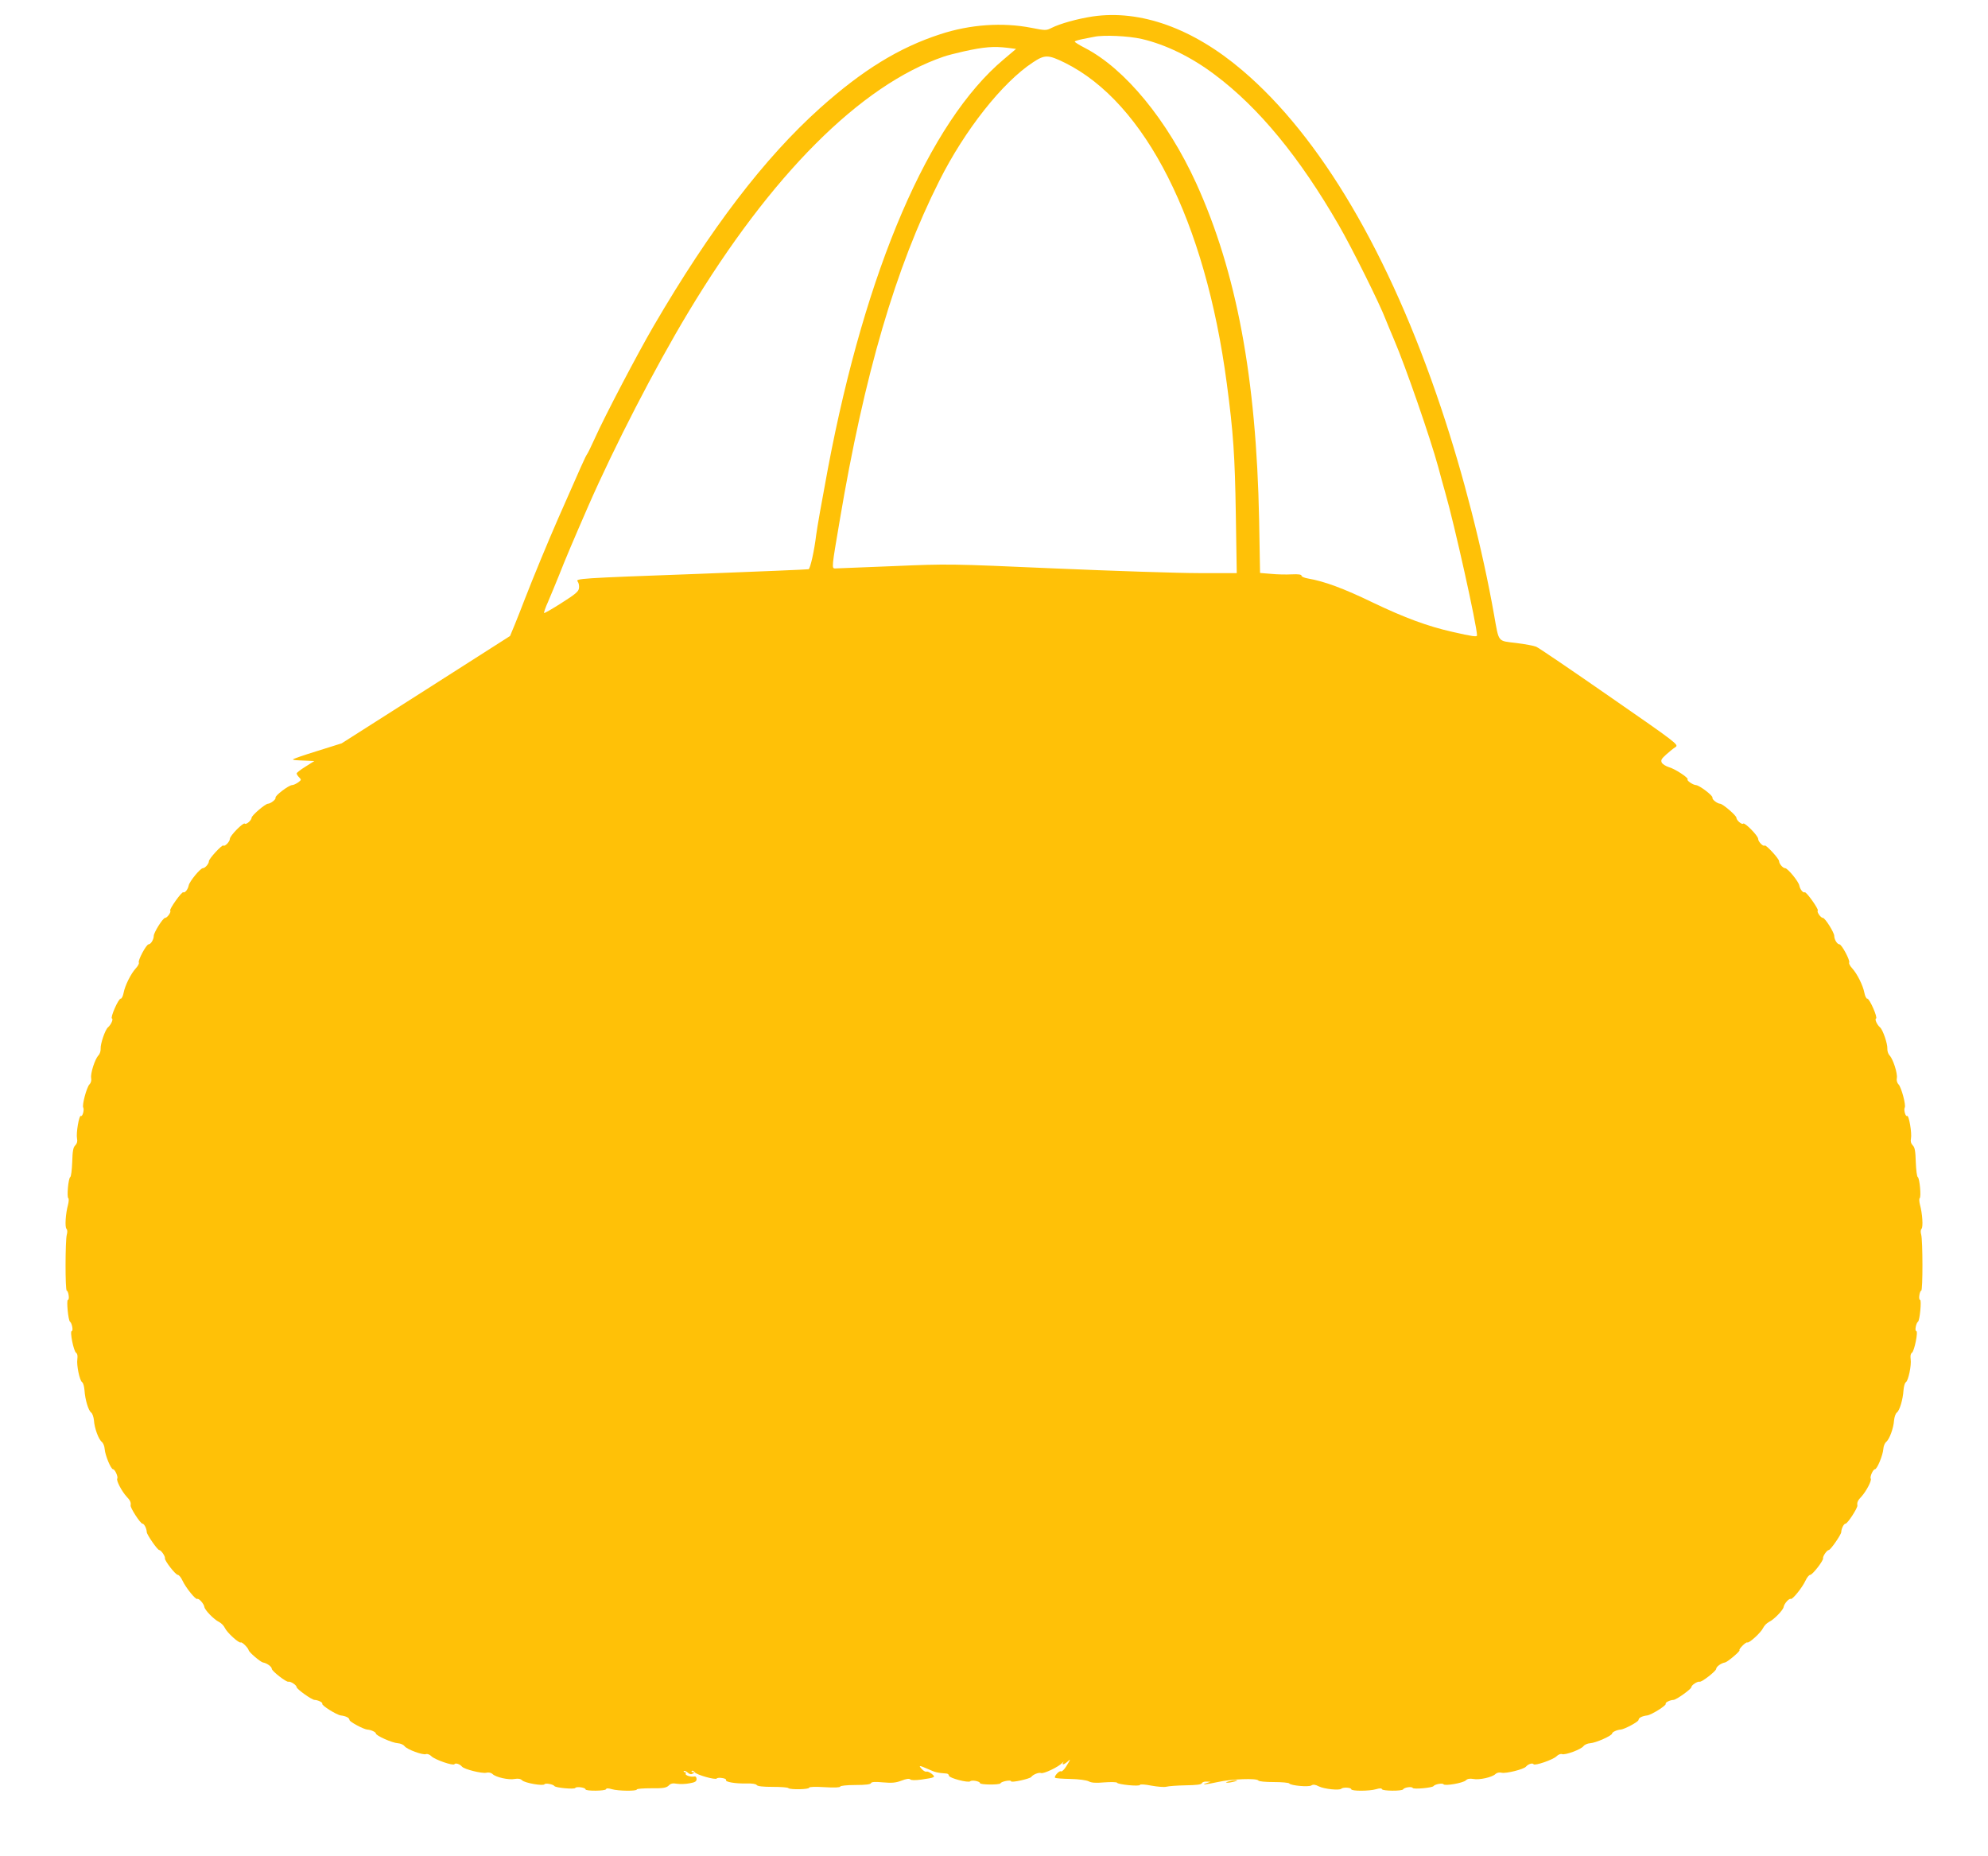
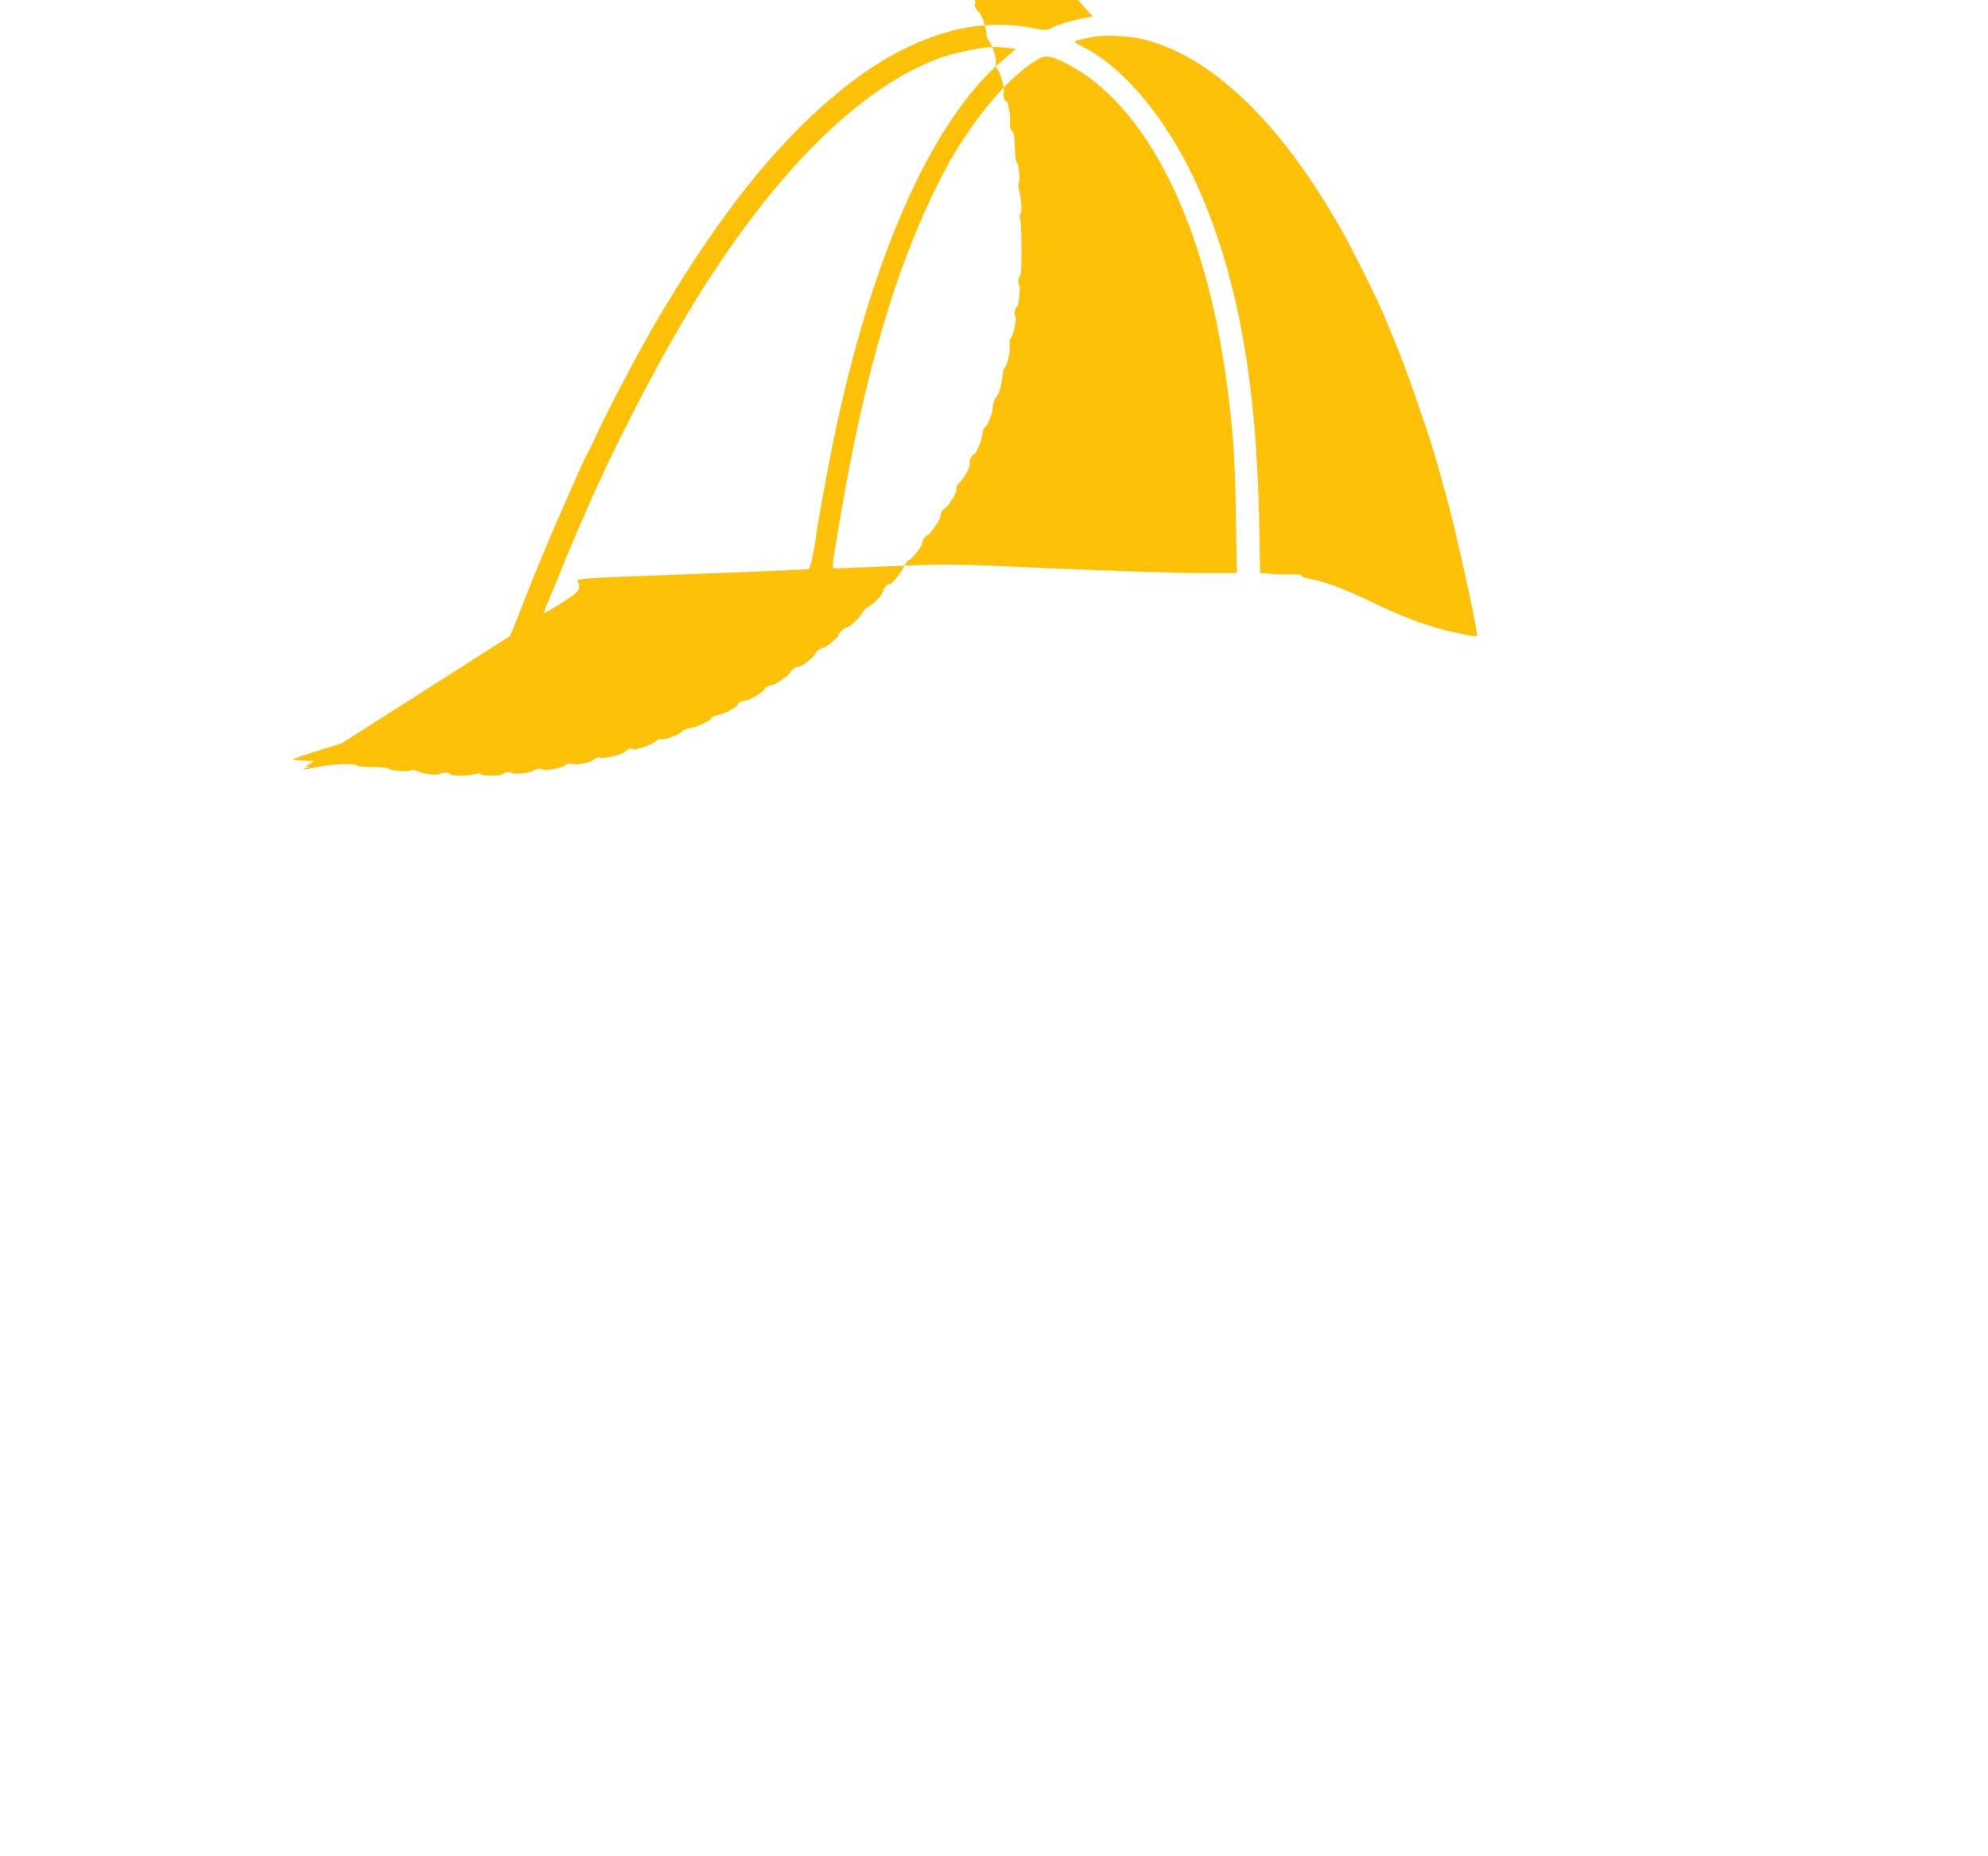
<svg xmlns="http://www.w3.org/2000/svg" version="1.0" width="1280pt" height="1195pt" viewBox="0 0 1280 1195" preserveAspectRatio="xMidYMid meet">
  <g transform="translate(0,1195) scale(0.1,-0.1)" fill="#ffc107" stroke="none">
-     <path d="M7035 11844 c-98 -15 -210 -46 -265 -74 -34 -17 -39 -17 -130 1 -185 36 -392 22 -585 -41 -268 -87 -502 -232 -774 -475 -359 -322 -706 -776 -1073 -1405 -101 -173 -315 -581 -378 -722 -23 -51 -46 -98 -51 -104 -8 -10 -36 -72 -186 -414 -67 -153 -161 -381 -213 -515 -21 -55 -51 -131 -67 -170 l-29 -70 -542 -346 -542 -345 -159 -50 c-88 -27 -157 -51 -155 -54 5 -4 12 -5 94 -8 l44 -2 -57 -36 c-31 -19 -57 -39 -57 -44 0 -5 7 -16 16 -25 15 -15 15 -17 -7 -33 -13 -9 -30 -17 -39 -17 -23 -2 -110 -68 -106 -81 4 -11 -31 -38 -49 -39 -17 0 -105 -76 -105 -90 0 -16 -35 -47 -44 -38 -9 10 -96 -78 -96 -98 0 -18 -33 -52 -42 -43 -8 7 -93 -85 -93 -101 0 -17 -25 -45 -39 -45 -16 0 -86 -85 -91 -111 -5 -26 -25 -50 -35 -44 -9 6 -92 -110 -84 -118 8 -8 -19 -47 -33 -47 -14 0 -73 -94 -73 -116 0 -23 -19 -54 -33 -54 -15 0 -71 -105 -63 -118 3 -5 -6 -22 -19 -36 -33 -36 -70 -111 -79 -158 -4 -21 -12 -38 -19 -38 -15 0 -69 -124 -56 -128 10 -4 -7 -41 -26 -57 -18 -15 -49 -106 -47 -137 1 -14 -5 -33 -13 -42 -23 -22 -54 -118 -48 -148 3 -15 -2 -31 -11 -40 -18 -18 -49 -134 -40 -149 8 -14 -5 -61 -15 -54 -12 7 -32 -112 -25 -146 4 -17 0 -32 -11 -43 -14 -13 -18 -38 -20 -108 -2 -50 -7 -94 -13 -97 -12 -8 -23 -129 -12 -136 4 -3 3 -22 -2 -42 -16 -58 -21 -144 -10 -155 6 -6 7 -21 2 -38 -10 -36 -11 -360 0 -360 4 0 10 -14 12 -30 3 -17 0 -30 -5 -30 -10 0 2 -133 14 -140 12 -8 22 -60 11 -60 -14 0 12 -130 28 -140 8 -5 11 -20 8 -41 -6 -40 15 -139 31 -149 7 -4 13 -27 15 -51 4 -61 25 -131 43 -144 8 -6 16 -29 18 -51 3 -49 30 -123 51 -138 8 -7 17 -27 18 -46 3 -40 40 -130 54 -130 12 0 34 -49 27 -60 -8 -12 29 -82 60 -116 24 -25 29 -38 26 -57 -3 -15 63 -117 76 -117 11 0 27 -31 28 -55 1 -17 69 -115 80 -115 12 0 40 -41 37 -53 -4 -14 68 -107 83 -107 7 0 21 -17 30 -37 22 -47 85 -124 95 -118 10 6 43 -31 46 -52 3 -20 62 -81 94 -96 14 -7 31 -24 38 -39 14 -30 91 -100 102 -93 8 5 48 -35 51 -50 2 -13 76 -76 92 -79 25 -4 57 -27 57 -41 0 -14 93 -87 107 -83 13 4 53 -22 53 -35 0 -12 96 -81 115 -82 23 -1 55 -17 50 -25 -6 -10 91 -71 119 -75 34 -4 56 -16 56 -29 0 -12 91 -60 114 -62 23 -1 56 -16 56 -25 0 -14 105 -61 142 -63 17 -1 36 -10 43 -19 15 -21 118 -59 138 -51 9 3 24 -3 35 -14 22 -22 140 -63 148 -51 6 10 35 1 49 -16 15 -17 126 -45 156 -39 15 4 32 0 40 -8 20 -21 105 -40 143 -32 23 4 38 1 48 -9 17 -17 136 -38 144 -25 6 9 56 0 64 -12 8 -11 128 -22 134 -12 7 11 66 3 66 -9 0 -12 128 -11 132 1 2 7 15 7 38 0 42 -12 160 -13 160 -2 0 5 42 8 93 8 77 -1 97 3 112 17 13 14 27 17 54 12 20 -3 56 -2 81 3 35 6 45 12 45 27 0 12 -6 19 -14 17 -24 -5 -62 8 -56 18 3 6 1 10 -6 10 -7 0 -9 3 -6 7 4 3 15 -1 25 -10 12 -11 22 -13 32 -7 13 8 13 10 1 10 -8 0 -11 3 -7 7 4 5 13 1 19 -8 13 -17 134 -51 142 -40 2 4 18 6 34 3 17 -2 28 -8 26 -13 -8 -12 61 -24 130 -22 37 1 62 -3 67 -10 5 -8 40 -12 102 -12 52 0 98 -3 102 -8 11 -11 134 -9 134 3 0 5 39 7 100 3 62 -4 100 -2 100 4 0 5 41 10 97 10 65 0 98 4 101 12 3 8 25 10 77 5 57 -5 82 -3 119 11 31 12 50 15 57 8 6 -6 32 -6 72 -1 89 13 93 15 66 37 -13 10 -28 17 -34 14 -6 -2 -20 5 -30 17 -23 25 -18 25 42 -1 43 -20 59 -24 116 -28 9 0 17 -7 17 -14 0 -15 125 -48 137 -36 10 10 63 0 63 -12 0 -11 127 -12 132 -1 4 12 68 24 68 13 0 -11 122 16 130 28 10 15 49 31 63 25 17 -6 112 39 136 65 9 9 12 11 7 4 -12 -19 4 -16 27 4 19 18 20 17 6 -7 -21 -38 -41 -60 -49 -55 -10 6 -45 -33 -37 -41 3 -4 48 -7 99 -8 54 -1 103 -8 117 -15 18 -10 46 -12 102 -7 42 3 79 2 81 -2 4 -12 148 -26 148 -14 0 5 33 3 73 -5 39 -7 83 -11 97 -7 14 4 70 8 124 9 67 1 101 5 104 13 2 7 16 12 30 11 l27 -1 -25 -8 c-43 -14 -8 -11 70 6 89 20 252 26 262 10 4 -6 45 -10 100 -10 51 0 96 -4 99 -9 10 -14 124 -24 142 -13 12 8 26 6 49 -6 34 -17 132 -27 144 -15 11 11 64 8 64 -3 0 -13 115 -13 160 0 23 7 36 7 38 0 4 -12 129 -13 136 -1 8 13 56 20 62 9 6 -10 126 1 134 12 8 12 58 21 64 12 8 -13 127 8 144 25 10 10 25 13 48 9 38 -8 123 11 143 32 8 8 25 12 40 8 30 -6 141 22 156 39 14 17 43 26 49 16 8 -12 126 29 148 51 11 11 26 17 35 14 20 -8 123 30 138 51 7 9 26 18 43 19 37 2 142 49 142 63 0 9 33 24 56 25 23 2 114 50 114 62 0 13 22 25 56 29 28 4 125 65 119 75 -5 8 27 24 50 25 19 1 115 70 115 82 0 13 40 39 53 35 14 -4 107 69 107 83 0 14 32 37 57 41 16 3 100 74 93 79 -8 5 42 55 50 50 11 -7 88 63 102 93 7 15 24 32 38 39 32 15 91 76 94 96 3 21 36 58 46 52 10 -6 73 71 95 118 9 20 23 37 30 37 15 0 87 93 83 107 -3 12 25 53 37 53 11 0 79 98 80 115 1 24 17 55 28 55 13 0 79 102 76 117 -3 19 2 32 26 57 31 34 68 104 60 116 -7 11 15 60 27 60 14 0 51 90 54 130 1 19 10 39 18 46 21 15 48 89 51 138 2 22 10 45 18 51 18 13 39 83 43 144 2 24 8 47 15 51 16 10 37 109 31 149 -3 21 0 36 8 41 16 10 42 140 28 140 -11 0 -1 52 11 60 12 7 24 140 14 140 -5 0 -8 13 -5 30 2 16 8 30 12 30 11 0 10 324 0 360 -5 17 -4 32 2 38 11 11 6 97 -10 155 -5 20 -6 39 -2 42 11 7 0 128 -12 136 -6 3 -11 47 -13 97 -2 70 -6 95 -20 108 -11 11 -15 26 -11 43 7 34 -13 153 -25 146 -10 -7 -23 40 -15 54 9 15 -22 131 -40 149 -9 9 -14 25 -11 40 6 30 -25 126 -48 148 -8 9 -14 28 -13 42 2 31 -29 122 -47 137 -19 16 -36 53 -26 57 13 4 -41 128 -56 128 -7 0 -15 17 -19 38 -9 47 -46 122 -79 158 -13 14 -22 31 -19 36 8 13 -48 118 -63 118 -14 0 -33 31 -33 54 0 22 -59 116 -73 116 -14 0 -41 39 -33 47 8 8 -75 124 -84 118 -10 -6 -30 18 -35 44 -5 26 -75 111 -91 111 -14 0 -39 28 -39 45 0 16 -85 108 -93 101 -9 -9 -42 25 -42 43 0 20 -87 108 -96 98 -9 -9 -44 22 -44 38 0 14 -88 90 -105 90 -18 1 -53 28 -49 39 4 13 -83 79 -106 81 -20 1 -62 30 -54 37 8 9 -83 69 -122 79 -18 6 -38 18 -44 28 -8 16 -3 25 28 53 20 18 47 40 60 48 22 15 9 25 -424 325 -246 171 -458 315 -473 321 -14 6 -72 17 -129 24 -121 15 -110 0 -142 180 -74 420 -199 909 -342 1335 -331 989 -776 1745 -1279 2172 -318 271 -656 392 -964 347z m317 -145 c154 -36 319 -116 471 -231 283 -212 545 -531 797 -968 83 -143 264 -507 301 -605 11 -27 35 -86 54 -130 74 -172 234 -634 285 -821 11 -44 32 -117 45 -164 59 -203 205 -862 205 -921 0 -11 -29 -7 -160 23 -159 36 -305 90 -510 188 -190 92 -313 137 -417 155 -24 4 -43 12 -43 18 0 8 -20 11 -62 9 -34 -2 -94 -1 -133 3 l-72 6 -6 342 c-18 914 -145 1595 -405 2167 -185 405 -458 738 -718 872 -35 18 -64 36 -64 40 0 4 24 11 53 17 28 5 61 12 72 14 59 13 220 6 307 -14z m-863 -57 l53 -7 -78 -66 c-482 -403 -891 -1354 -1133 -2634 -42 -224 -68 -372 -76 -430 -12 -101 -38 -217 -49 -220 -6 -2 -326 -15 -711 -30 -772 -28 -792 -30 -775 -50 6 -8 10 -26 8 -41 -2 -22 -22 -39 -112 -96 -59 -38 -110 -67 -113 -65 -2 3 9 36 26 73 16 38 48 114 70 169 39 100 93 227 188 445 168 384 430 893 645 1250 531 883 1109 1462 1643 1645 22 8 81 23 130 34 131 29 192 34 284 23z m367 -96 c519 -257 905 -1020 1043 -2066 42 -315 52 -465 58 -842 l6 -378 -244 0 c-134 0 -551 14 -927 30 -682 30 -683 30 -1039 15 -197 -8 -366 -15 -376 -15 -23 0 -22 6 29 305 159 945 360 1631 642 2191 164 327 406 633 602 762 77 51 98 51 206 -2z" />
-     <path d="M7910 480 c-20 -6 -21 -8 -5 -8 11 0 31 4 45 8 20 6 21 8 5 8 -11 0 -31 -4 -45 -8z" />
+     <path d="M7035 11844 c-98 -15 -210 -46 -265 -74 -34 -17 -39 -17 -130 1 -185 36 -392 22 -585 -41 -268 -87 -502 -232 -774 -475 -359 -322 -706 -776 -1073 -1405 -101 -173 -315 -581 -378 -722 -23 -51 -46 -98 -51 -104 -8 -10 -36 -72 -186 -414 -67 -153 -161 -381 -213 -515 -21 -55 -51 -131 -67 -170 l-29 -70 -542 -346 -542 -345 -159 -50 c-88 -27 -157 -51 -155 -54 5 -4 12 -5 94 -8 l44 -2 -57 -36 l27 -1 -25 -8 c-43 -14 -8 -11 70 6 89 20 252 26 262 10 4 -6 45 -10 100 -10 51 0 96 -4 99 -9 10 -14 124 -24 142 -13 12 8 26 6 49 -6 34 -17 132 -27 144 -15 11 11 64 8 64 -3 0 -13 115 -13 160 0 23 7 36 7 38 0 4 -12 129 -13 136 -1 8 13 56 20 62 9 6 -10 126 1 134 12 8 12 58 21 64 12 8 -13 127 8 144 25 10 10 25 13 48 9 38 -8 123 11 143 32 8 8 25 12 40 8 30 -6 141 22 156 39 14 17 43 26 49 16 8 -12 126 29 148 51 11 11 26 17 35 14 20 -8 123 30 138 51 7 9 26 18 43 19 37 2 142 49 142 63 0 9 33 24 56 25 23 2 114 50 114 62 0 13 22 25 56 29 28 4 125 65 119 75 -5 8 27 24 50 25 19 1 115 70 115 82 0 13 40 39 53 35 14 -4 107 69 107 83 0 14 32 37 57 41 16 3 100 74 93 79 -8 5 42 55 50 50 11 -7 88 63 102 93 7 15 24 32 38 39 32 15 91 76 94 96 3 21 36 58 46 52 10 -6 73 71 95 118 9 20 23 37 30 37 15 0 87 93 83 107 -3 12 25 53 37 53 11 0 79 98 80 115 1 24 17 55 28 55 13 0 79 102 76 117 -3 19 2 32 26 57 31 34 68 104 60 116 -7 11 15 60 27 60 14 0 51 90 54 130 1 19 10 39 18 46 21 15 48 89 51 138 2 22 10 45 18 51 18 13 39 83 43 144 2 24 8 47 15 51 16 10 37 109 31 149 -3 21 0 36 8 41 16 10 42 140 28 140 -11 0 -1 52 11 60 12 7 24 140 14 140 -5 0 -8 13 -5 30 2 16 8 30 12 30 11 0 10 324 0 360 -5 17 -4 32 2 38 11 11 6 97 -10 155 -5 20 -6 39 -2 42 11 7 0 128 -12 136 -6 3 -11 47 -13 97 -2 70 -6 95 -20 108 -11 11 -15 26 -11 43 7 34 -13 153 -25 146 -10 -7 -23 40 -15 54 9 15 -22 131 -40 149 -9 9 -14 25 -11 40 6 30 -25 126 -48 148 -8 9 -14 28 -13 42 2 31 -29 122 -47 137 -19 16 -36 53 -26 57 13 4 -41 128 -56 128 -7 0 -15 17 -19 38 -9 47 -46 122 -79 158 -13 14 -22 31 -19 36 8 13 -48 118 -63 118 -14 0 -33 31 -33 54 0 22 -59 116 -73 116 -14 0 -41 39 -33 47 8 8 -75 124 -84 118 -10 -6 -30 18 -35 44 -5 26 -75 111 -91 111 -14 0 -39 28 -39 45 0 16 -85 108 -93 101 -9 -9 -42 25 -42 43 0 20 -87 108 -96 98 -9 -9 -44 22 -44 38 0 14 -88 90 -105 90 -18 1 -53 28 -49 39 4 13 -83 79 -106 81 -20 1 -62 30 -54 37 8 9 -83 69 -122 79 -18 6 -38 18 -44 28 -8 16 -3 25 28 53 20 18 47 40 60 48 22 15 9 25 -424 325 -246 171 -458 315 -473 321 -14 6 -72 17 -129 24 -121 15 -110 0 -142 180 -74 420 -199 909 -342 1335 -331 989 -776 1745 -1279 2172 -318 271 -656 392 -964 347z m317 -145 c154 -36 319 -116 471 -231 283 -212 545 -531 797 -968 83 -143 264 -507 301 -605 11 -27 35 -86 54 -130 74 -172 234 -634 285 -821 11 -44 32 -117 45 -164 59 -203 205 -862 205 -921 0 -11 -29 -7 -160 23 -159 36 -305 90 -510 188 -190 92 -313 137 -417 155 -24 4 -43 12 -43 18 0 8 -20 11 -62 9 -34 -2 -94 -1 -133 3 l-72 6 -6 342 c-18 914 -145 1595 -405 2167 -185 405 -458 738 -718 872 -35 18 -64 36 -64 40 0 4 24 11 53 17 28 5 61 12 72 14 59 13 220 6 307 -14z m-863 -57 l53 -7 -78 -66 c-482 -403 -891 -1354 -1133 -2634 -42 -224 -68 -372 -76 -430 -12 -101 -38 -217 -49 -220 -6 -2 -326 -15 -711 -30 -772 -28 -792 -30 -775 -50 6 -8 10 -26 8 -41 -2 -22 -22 -39 -112 -96 -59 -38 -110 -67 -113 -65 -2 3 9 36 26 73 16 38 48 114 70 169 39 100 93 227 188 445 168 384 430 893 645 1250 531 883 1109 1462 1643 1645 22 8 81 23 130 34 131 29 192 34 284 23z m367 -96 c519 -257 905 -1020 1043 -2066 42 -315 52 -465 58 -842 l6 -378 -244 0 c-134 0 -551 14 -927 30 -682 30 -683 30 -1039 15 -197 -8 -366 -15 -376 -15 -23 0 -22 6 29 305 159 945 360 1631 642 2191 164 327 406 633 602 762 77 51 98 51 206 -2z" />
  </g>
</svg>